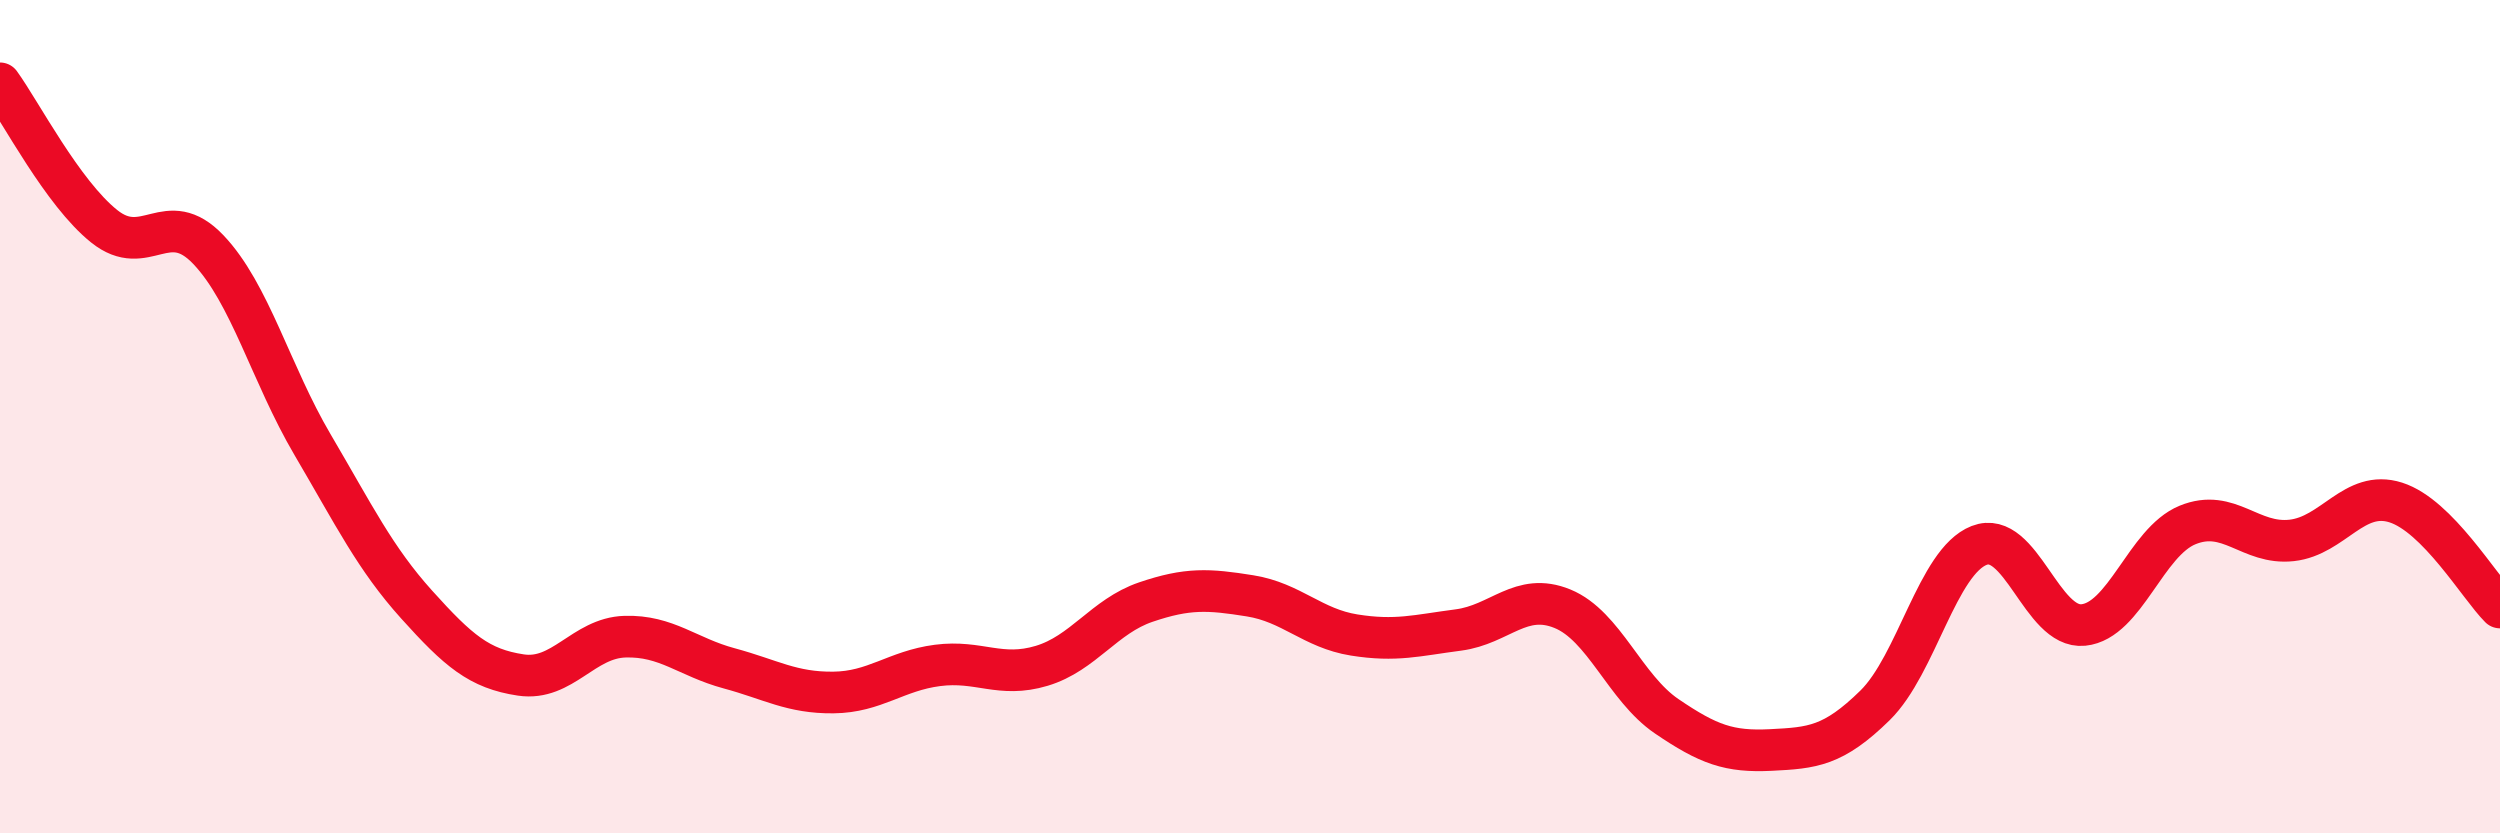
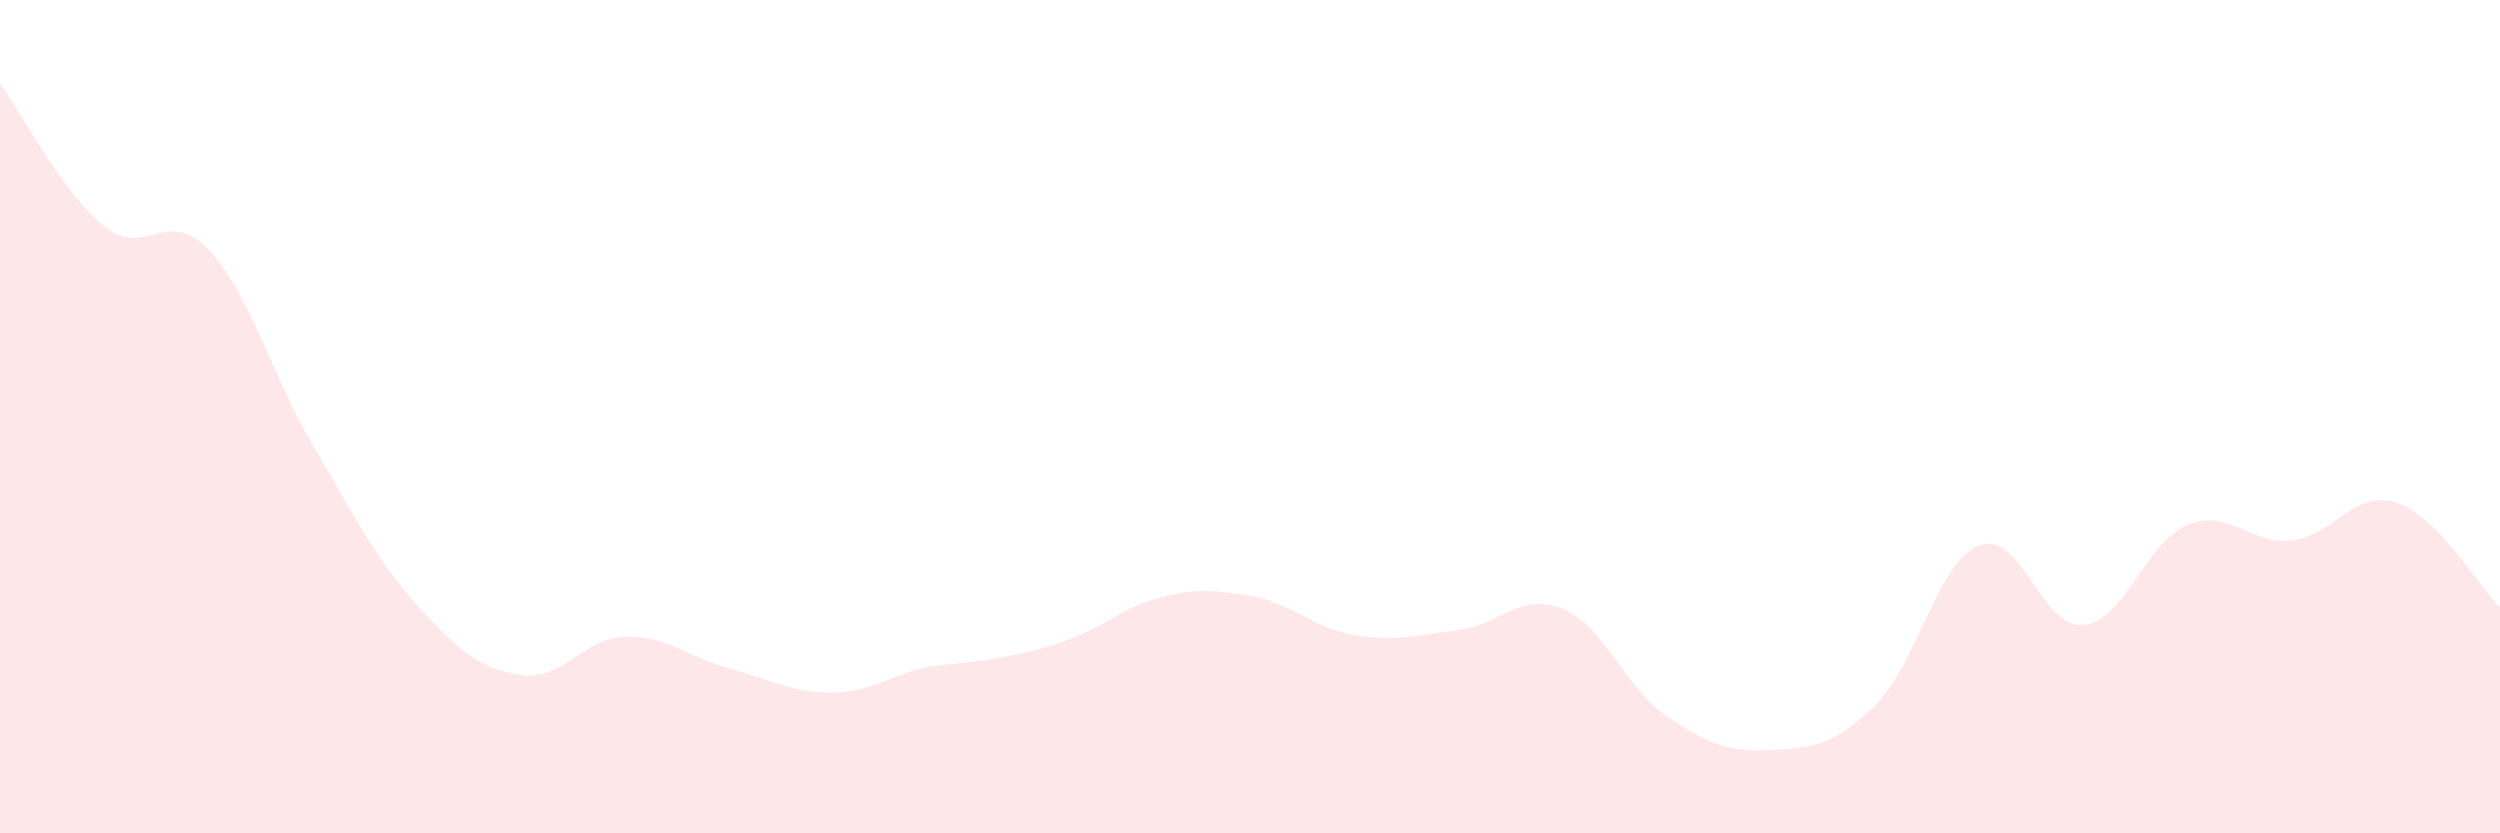
<svg xmlns="http://www.w3.org/2000/svg" width="60" height="20" viewBox="0 0 60 20">
-   <path d="M 0,2 C 0.5,2.69 1.5,4.63 2.5,5.43 C 3.5,6.23 4,4.94 5,5.99 C 6,7.04 6.5,8.97 7.5,10.67 C 8.5,12.37 9,13.4 10,14.51 C 11,15.62 11.5,16.05 12.5,16.2 C 13.5,16.35 14,15.31 15,15.28 C 16,15.25 16.5,15.77 17.5,16.04 C 18.5,16.31 19,16.63 20,16.62 C 21,16.61 21.5,16.1 22.5,15.97 C 23.5,15.84 24,16.28 25,15.98 C 26,15.68 26.5,14.79 27.5,14.45 C 28.5,14.11 29,14.14 30,14.3 C 31,14.46 31.5,15.08 32.5,15.24 C 33.5,15.4 34,15.25 35,15.12 C 36,14.99 36.5,14.2 37.5,14.61 C 38.5,15.02 39,16.51 40,17.19 C 41,17.87 41.5,18.05 42.5,18 C 43.5,17.95 44,17.91 45,16.93 C 46,15.95 46.5,13.48 47.5,13.09 C 48.5,12.7 49,15.1 50,15 C 51,14.9 51.5,13.01 52.5,12.6 C 53.5,12.19 54,13.08 55,12.97 C 56,12.86 56.5,11.74 57.5,12.06 C 58.5,12.38 59.5,14.08 60,14.58L60 20L0 20Z" fill="#EB0A25" opacity="0.1" stroke-linecap="round" stroke-linejoin="round" />
-   <path d="M 0,2 C 0.5,2.69 1.5,4.63 2.5,5.43 C 3.5,6.23 4,4.94 5,5.99 C 6,7.04 6.5,8.97 7.5,10.67 C 8.5,12.37 9,13.4 10,14.51 C 11,15.62 11.5,16.05 12.5,16.2 C 13.5,16.35 14,15.31 15,15.28 C 16,15.25 16.5,15.77 17.5,16.04 C 18.5,16.31 19,16.63 20,16.62 C 21,16.61 21.5,16.1 22.5,15.97 C 23.5,15.84 24,16.28 25,15.98 C 26,15.68 26.5,14.79 27.5,14.45 C 28.5,14.11 29,14.14 30,14.3 C 31,14.46 31.5,15.08 32.5,15.24 C 33.5,15.4 34,15.25 35,15.12 C 36,14.99 36.5,14.2 37.5,14.61 C 38.5,15.02 39,16.51 40,17.19 C 41,17.87 41.5,18.05 42.5,18 C 43.5,17.95 44,17.91 45,16.93 C 46,15.95 46.5,13.48 47.5,13.09 C 48.5,12.7 49,15.1 50,15 C 51,14.9 51.5,13.01 52.5,12.6 C 53.5,12.19 54,13.08 55,12.97 C 56,12.86 56.5,11.74 57.5,12.06 C 58.5,12.38 59.5,14.08 60,14.58" stroke="#EB0A25" stroke-width="1" fill="none" stroke-linecap="round" stroke-linejoin="round" />
+   <path d="M 0,2 C 0.5,2.69 1.5,4.63 2.5,5.43 C 3.5,6.23 4,4.94 5,5.99 C 6,7.04 6.5,8.97 7.5,10.67 C 8.5,12.37 9,13.4 10,14.51 C 11,15.62 11.5,16.05 12.5,16.2 C 13.5,16.35 14,15.31 15,15.28 C 16,15.25 16.5,15.77 17.5,16.04 C 18.5,16.31 19,16.63 20,16.62 C 21,16.61 21.5,16.1 22.5,15.97 C 26,15.68 26.5,14.79 27.5,14.45 C 28.5,14.11 29,14.14 30,14.3 C 31,14.46 31.5,15.08 32.5,15.24 C 33.5,15.4 34,15.25 35,15.12 C 36,14.99 36.5,14.2 37.5,14.61 C 38.5,15.02 39,16.51 40,17.19 C 41,17.87 41.5,18.05 42.5,18 C 43.5,17.95 44,17.91 45,16.93 C 46,15.95 46.5,13.48 47.5,13.09 C 48.5,12.7 49,15.1 50,15 C 51,14.9 51.5,13.01 52.5,12.6 C 53.5,12.19 54,13.08 55,12.97 C 56,12.86 56.5,11.74 57.5,12.06 C 58.5,12.38 59.5,14.08 60,14.58L60 20L0 20Z" fill="#EB0A25" opacity="0.1" stroke-linecap="round" stroke-linejoin="round" />
</svg>